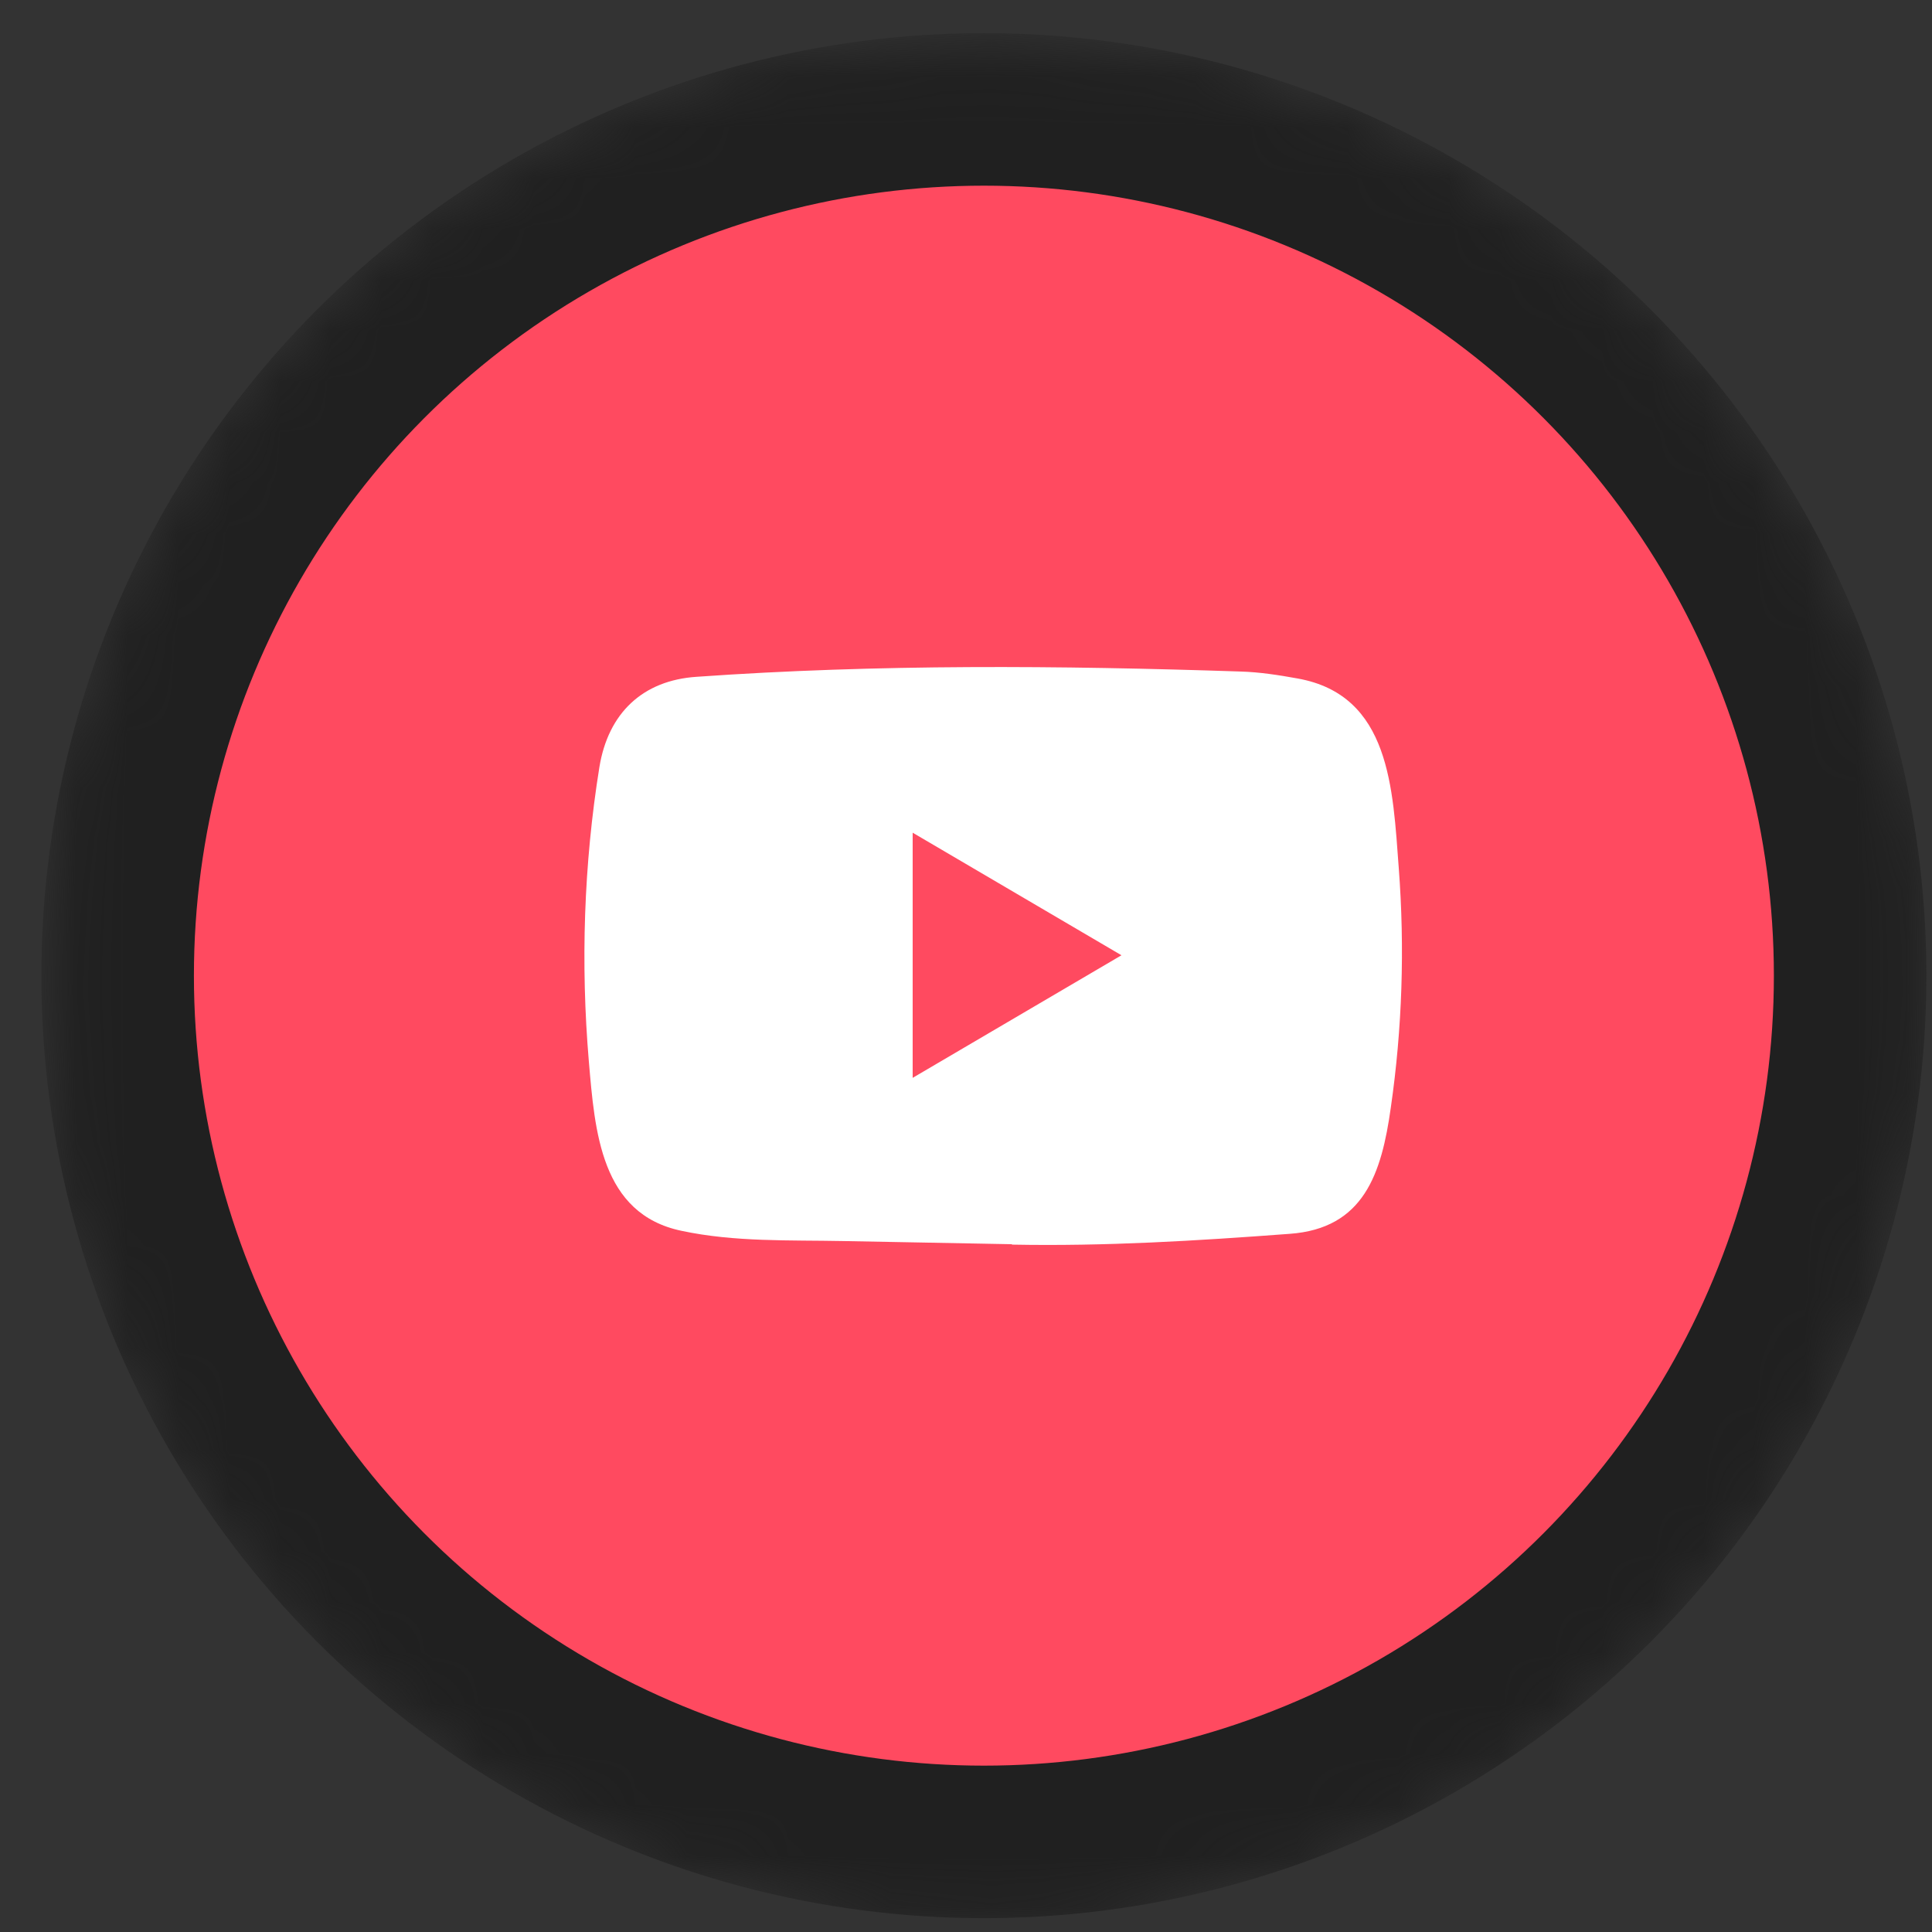
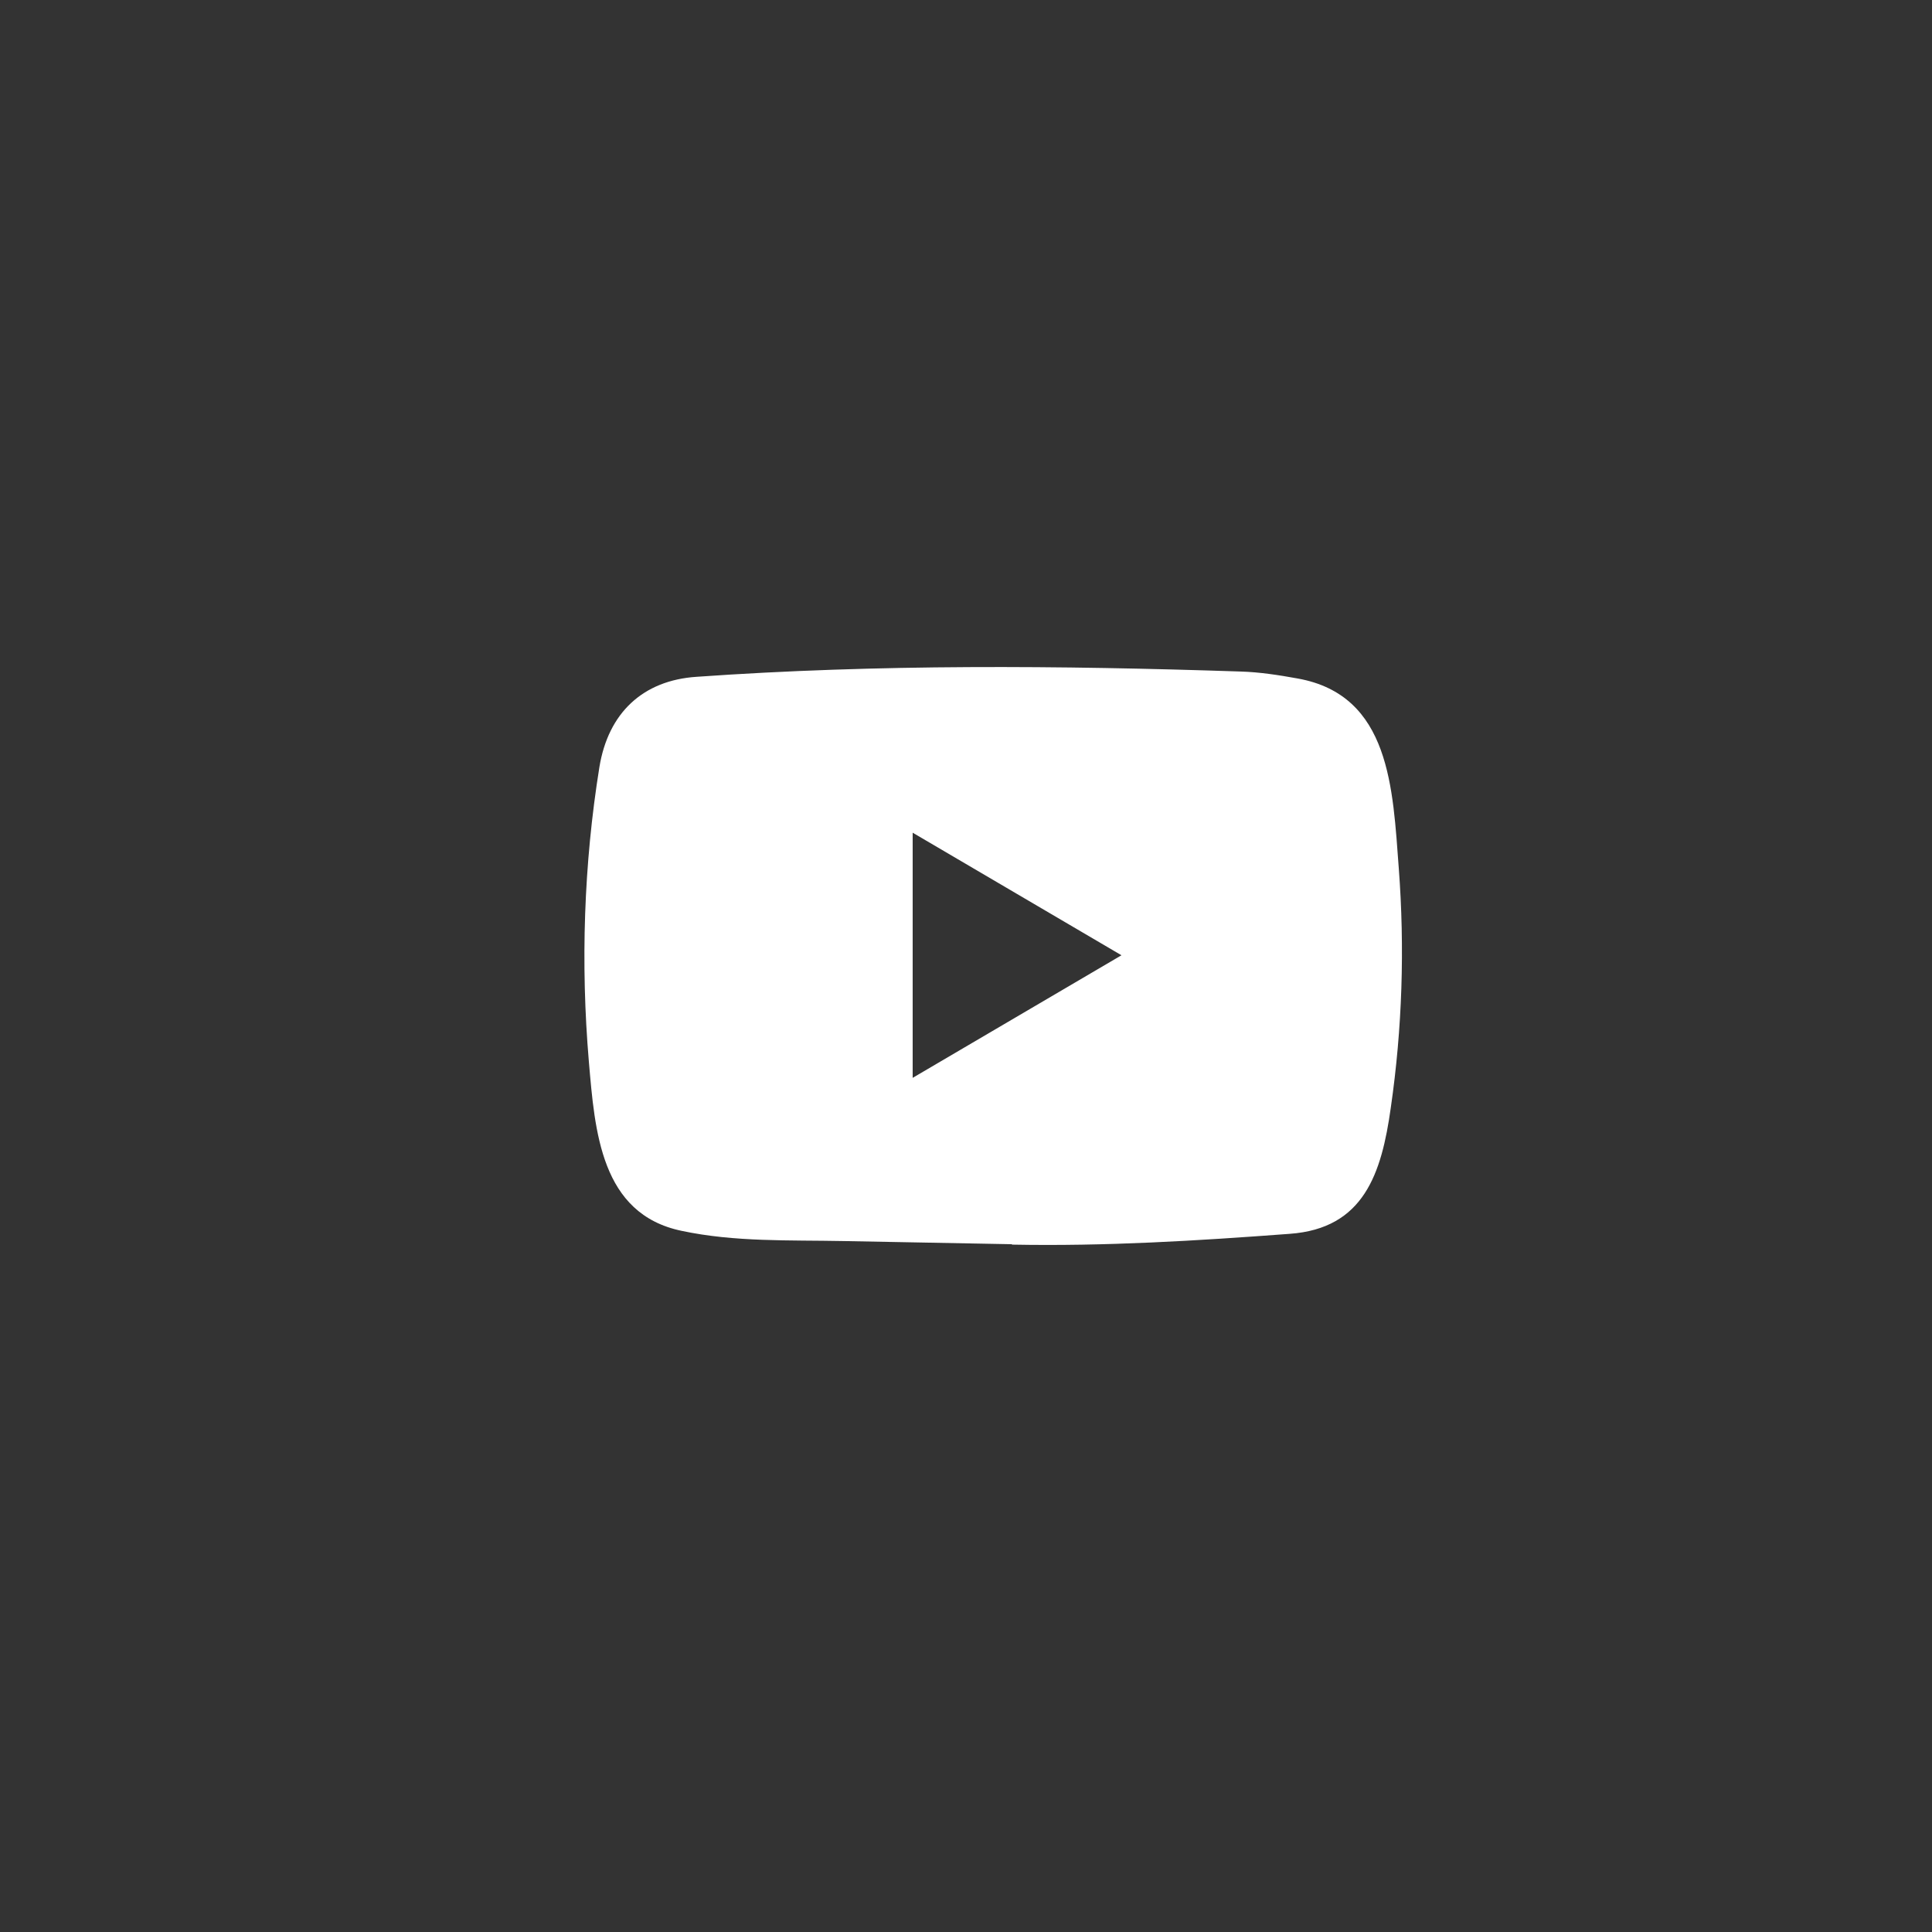
<svg xmlns="http://www.w3.org/2000/svg" width="38" height="38" viewBox="0 0 38 38" fill="none">
  <rect x="0" y="0" width="38" height="38" fill="#333333" stroke="none" />
  <mask id="mask0_16_44297" style="mask-type:alpha" maskUnits="userSpaceOnUse" x="0" y="0" width="38" height="38">
-     <circle cx="19.352" cy="19.271" r="18.178" fill="#1C92FF" stroke="#202020" stroke-width="0.72" />
-   </mask>
+     </mask>
  <g mask="url(#mask0_16_44297)">
    <circle cx="19.352" cy="19.19" r="17.038" fill="#FF4A60" stroke="#202020" stroke-width="3" />
  </g>
  <path d="M19.891 24.472L16.592 24.41C15.524 24.389 14.453 24.432 13.406 24.209C11.813 23.877 11.7 22.246 11.582 20.878C11.419 18.955 11.482 16.997 11.789 15.09C11.963 14.021 12.645 13.382 13.7 13.312C17.261 13.06 20.846 13.09 24.399 13.208C24.775 13.219 25.153 13.278 25.523 13.345C27.349 13.672 27.394 15.52 27.512 17.075C27.631 18.647 27.581 20.227 27.355 21.788C27.174 23.08 26.827 24.164 25.365 24.268C23.533 24.405 21.744 24.515 19.906 24.48C19.907 24.472 19.896 24.472 19.891 24.472ZM17.951 21.2C19.332 20.39 20.686 19.593 22.058 18.789C20.675 17.979 19.324 17.182 17.951 16.378V21.2Z" fill="white" />
</svg>